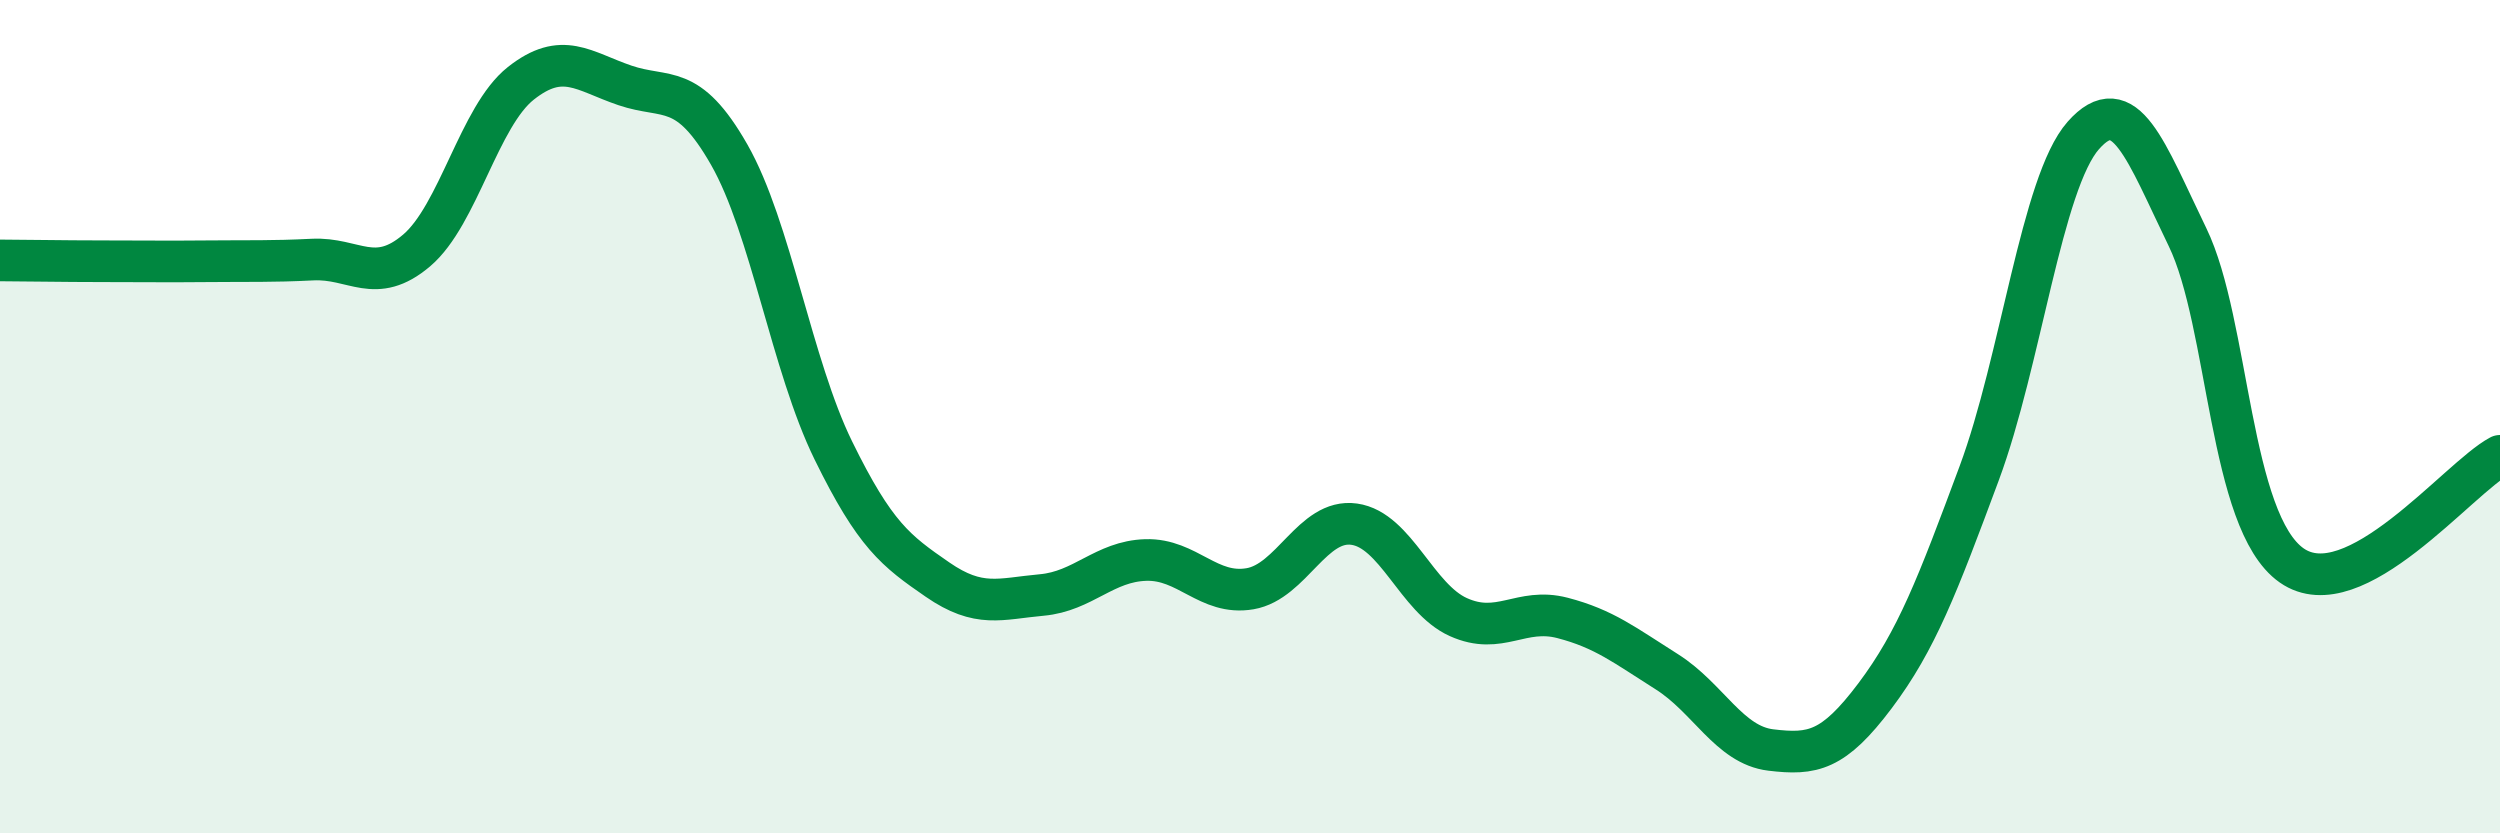
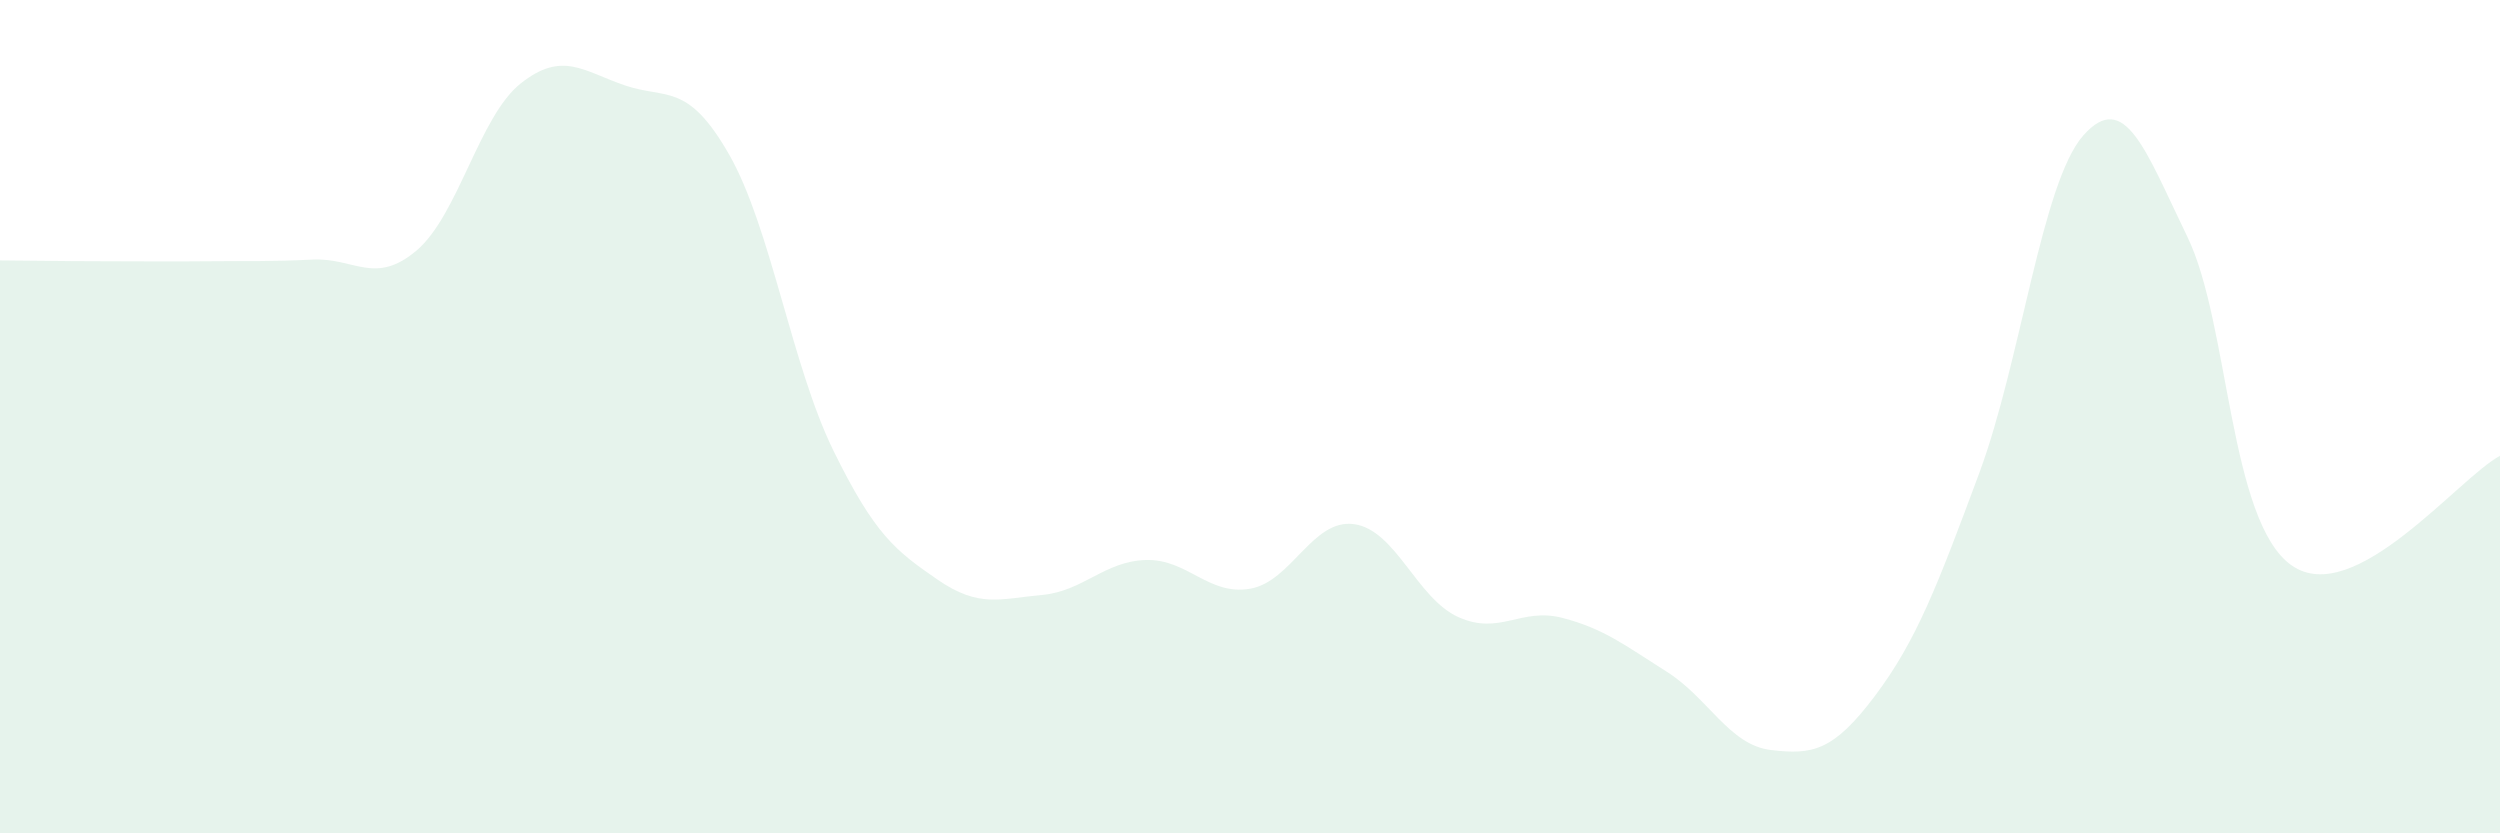
<svg xmlns="http://www.w3.org/2000/svg" width="60" height="20" viewBox="0 0 60 20">
  <path d="M 0,6.25 C 0.5,6.25 1.5,6.27 2.5,6.27 C 3.5,6.27 4,6.28 5,6.27 C 6,6.26 6.5,6.28 7.5,6.23 C 8.5,6.18 9,6.86 10,6.01 C 11,5.16 11.5,2.79 12.5,2 C 13.5,1.21 14,1.71 15,2.05 C 16,2.39 16.5,1.96 17.5,3.71 C 18.5,5.46 19,8.77 20,10.81 C 21,12.85 21.5,13.22 22.5,13.91 C 23.5,14.6 24,14.37 25,14.28 C 26,14.19 26.5,13.47 27.5,13.44 C 28.5,13.41 29,14.3 30,14.13 C 31,13.96 31.5,12.44 32.5,12.58 C 33.5,12.72 34,14.36 35,14.81 C 36,15.26 36.5,14.57 37.5,14.83 C 38.5,15.09 39,15.49 40,16.12 C 41,16.75 41.5,17.88 42.5,18 C 43.5,18.12 44,18.03 45,16.7 C 46,15.37 46.5,14.05 47.5,11.36 C 48.5,8.67 49,4.38 50,3.25 C 51,2.12 51.5,3.63 52.5,5.69 C 53.5,7.75 53.5,12.52 55,13.57 C 56.5,14.62 59,11.47 60,10.94L60 20L0 20Z" fill="#008740" opacity="0.1" stroke-linecap="round" stroke-linejoin="round" />
-   <path d="M 0,6.25 C 0.5,6.25 1.5,6.27 2.5,6.27 C 3.5,6.27 4,6.28 5,6.27 C 6,6.26 6.5,6.28 7.5,6.23 C 8.5,6.18 9,6.86 10,6.01 C 11,5.16 11.5,2.79 12.5,2 C 13.5,1.21 14,1.71 15,2.05 C 16,2.39 16.5,1.96 17.5,3.71 C 18.5,5.46 19,8.77 20,10.81 C 21,12.85 21.5,13.22 22.5,13.91 C 23.5,14.6 24,14.37 25,14.28 C 26,14.19 26.5,13.47 27.5,13.44 C 28.5,13.41 29,14.3 30,14.13 C 31,13.96 31.5,12.44 32.5,12.58 C 33.5,12.72 34,14.36 35,14.81 C 36,15.26 36.5,14.57 37.5,14.83 C 38.5,15.09 39,15.49 40,16.12 C 41,16.75 41.5,17.88 42.5,18 C 43.5,18.12 44,18.03 45,16.7 C 46,15.37 46.5,14.05 47.5,11.36 C 48.5,8.67 49,4.38 50,3.25 C 51,2.12 51.5,3.63 52.5,5.69 C 53.5,7.75 53.5,12.52 55,13.57 C 56.5,14.62 59,11.47 60,10.94" stroke="#008740" stroke-width="1" fill="none" stroke-linecap="round" stroke-linejoin="round" />
</svg>